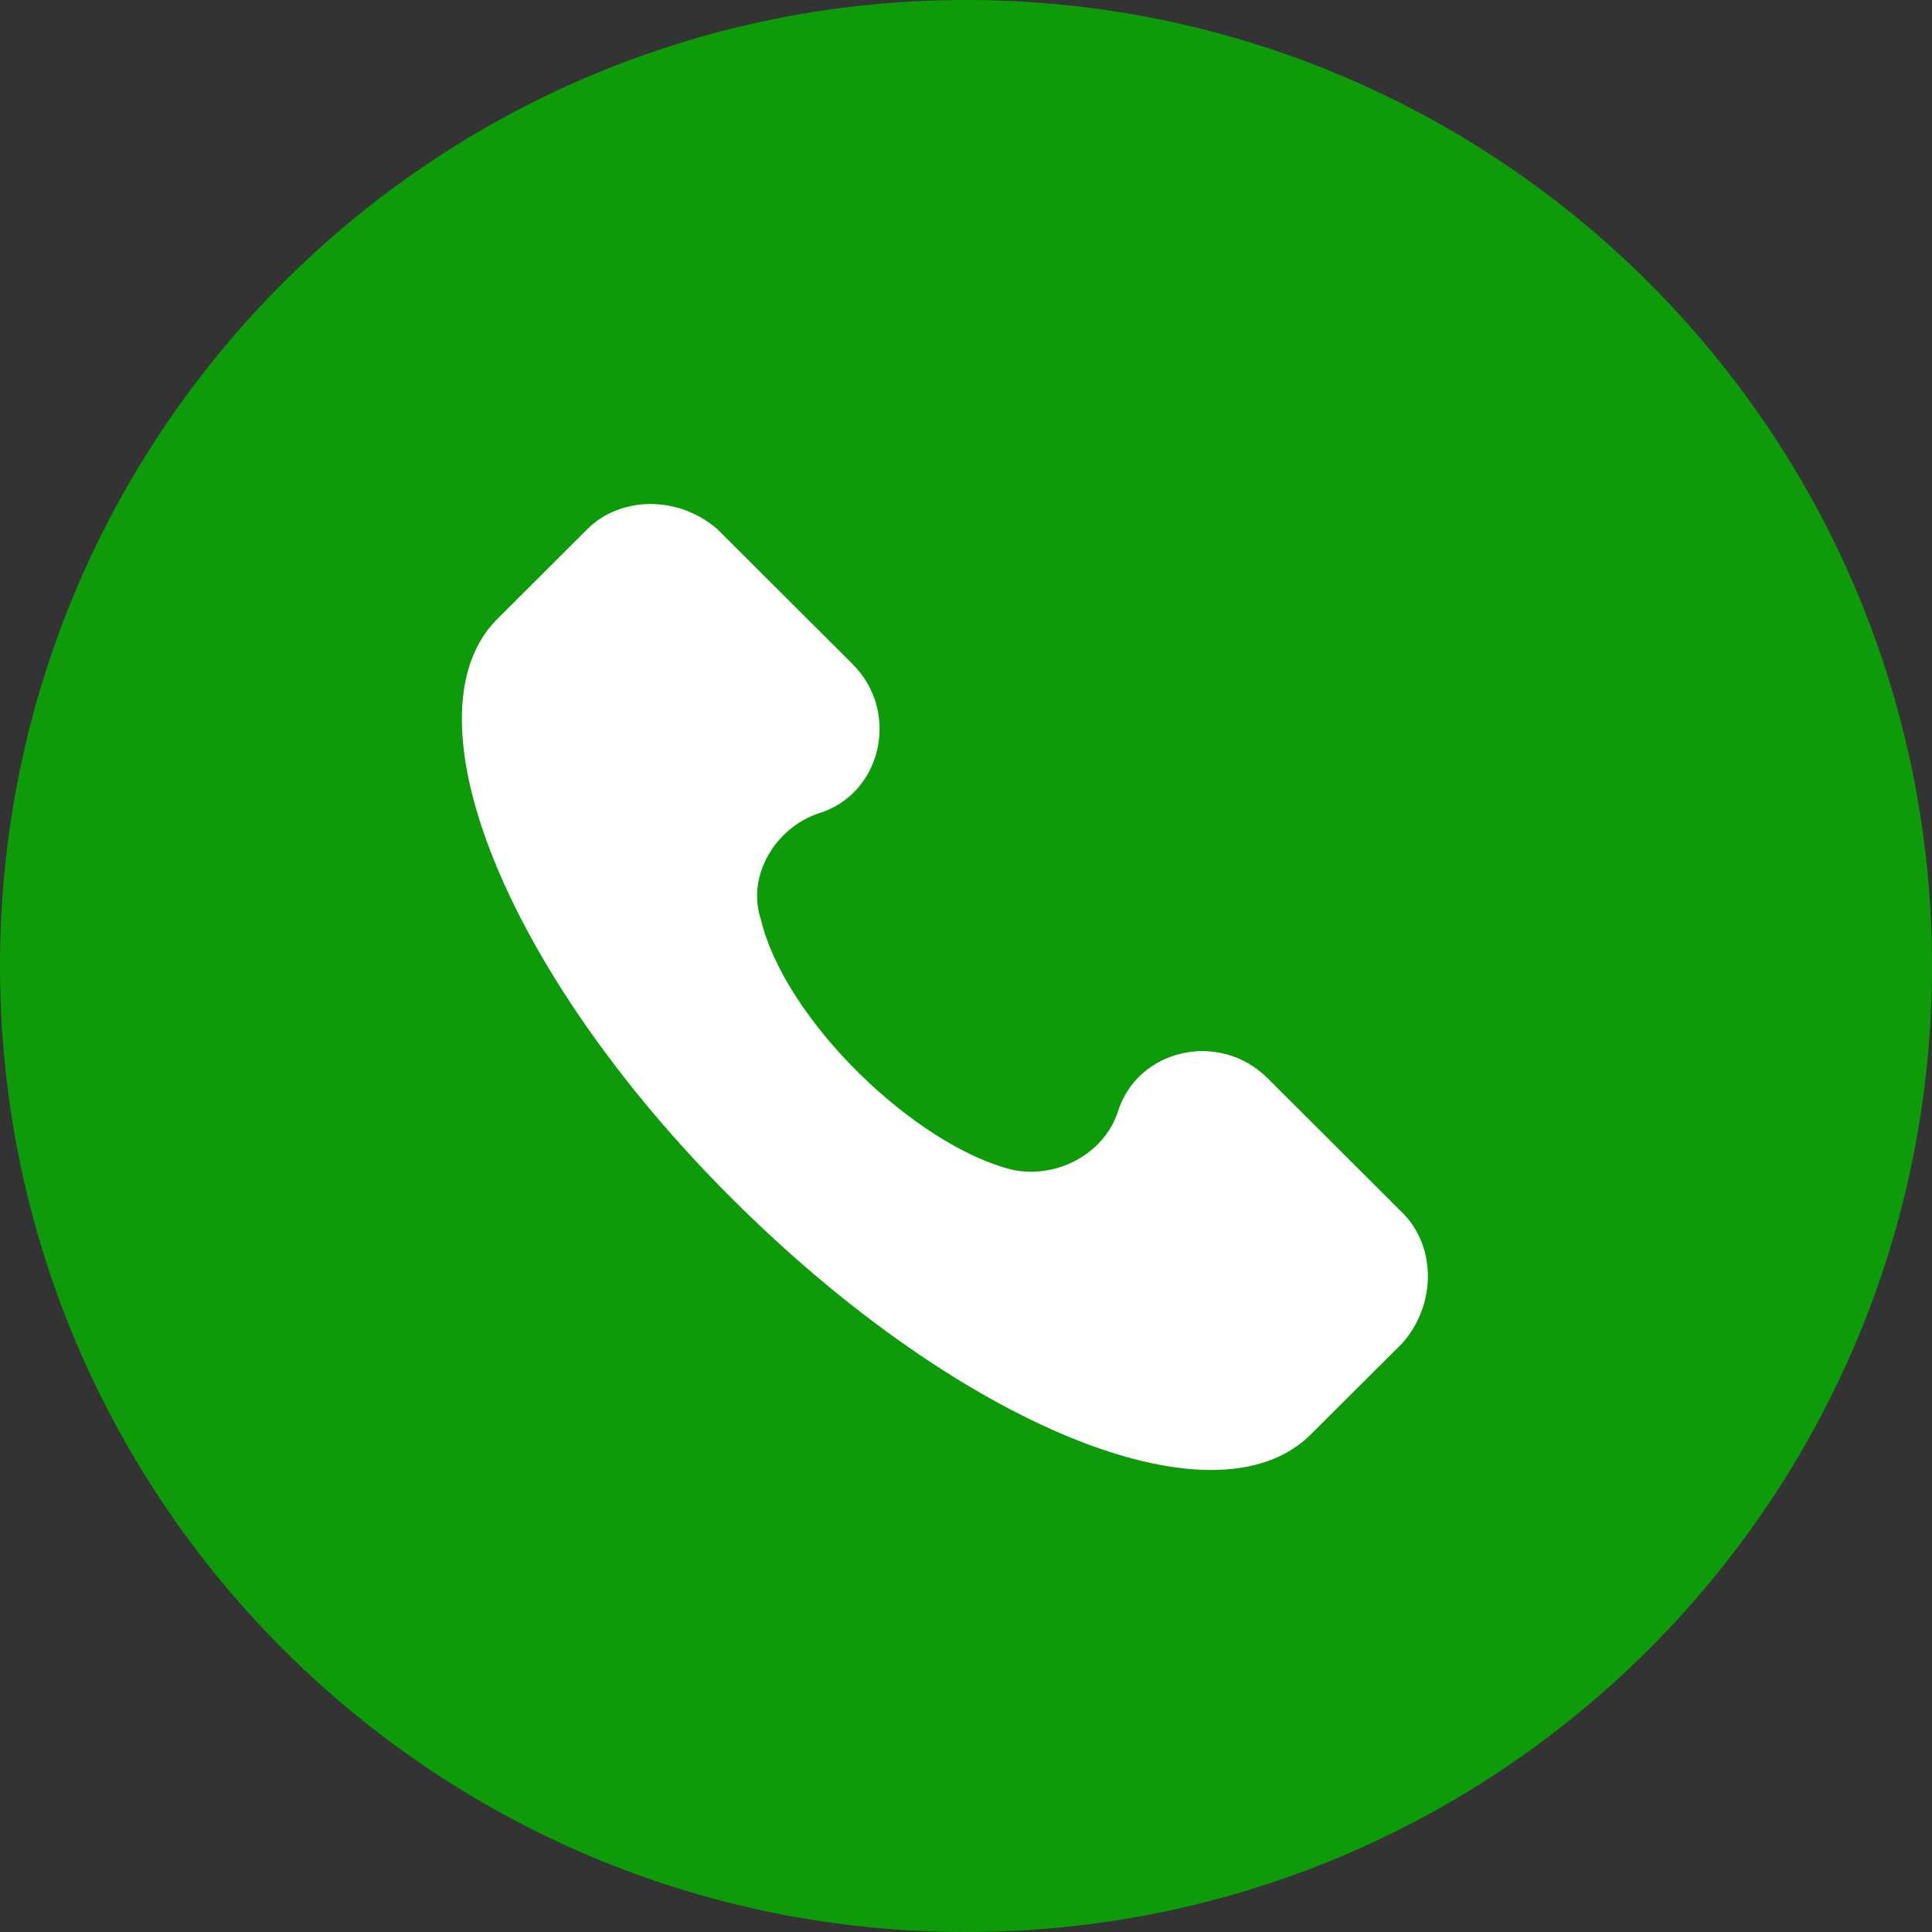
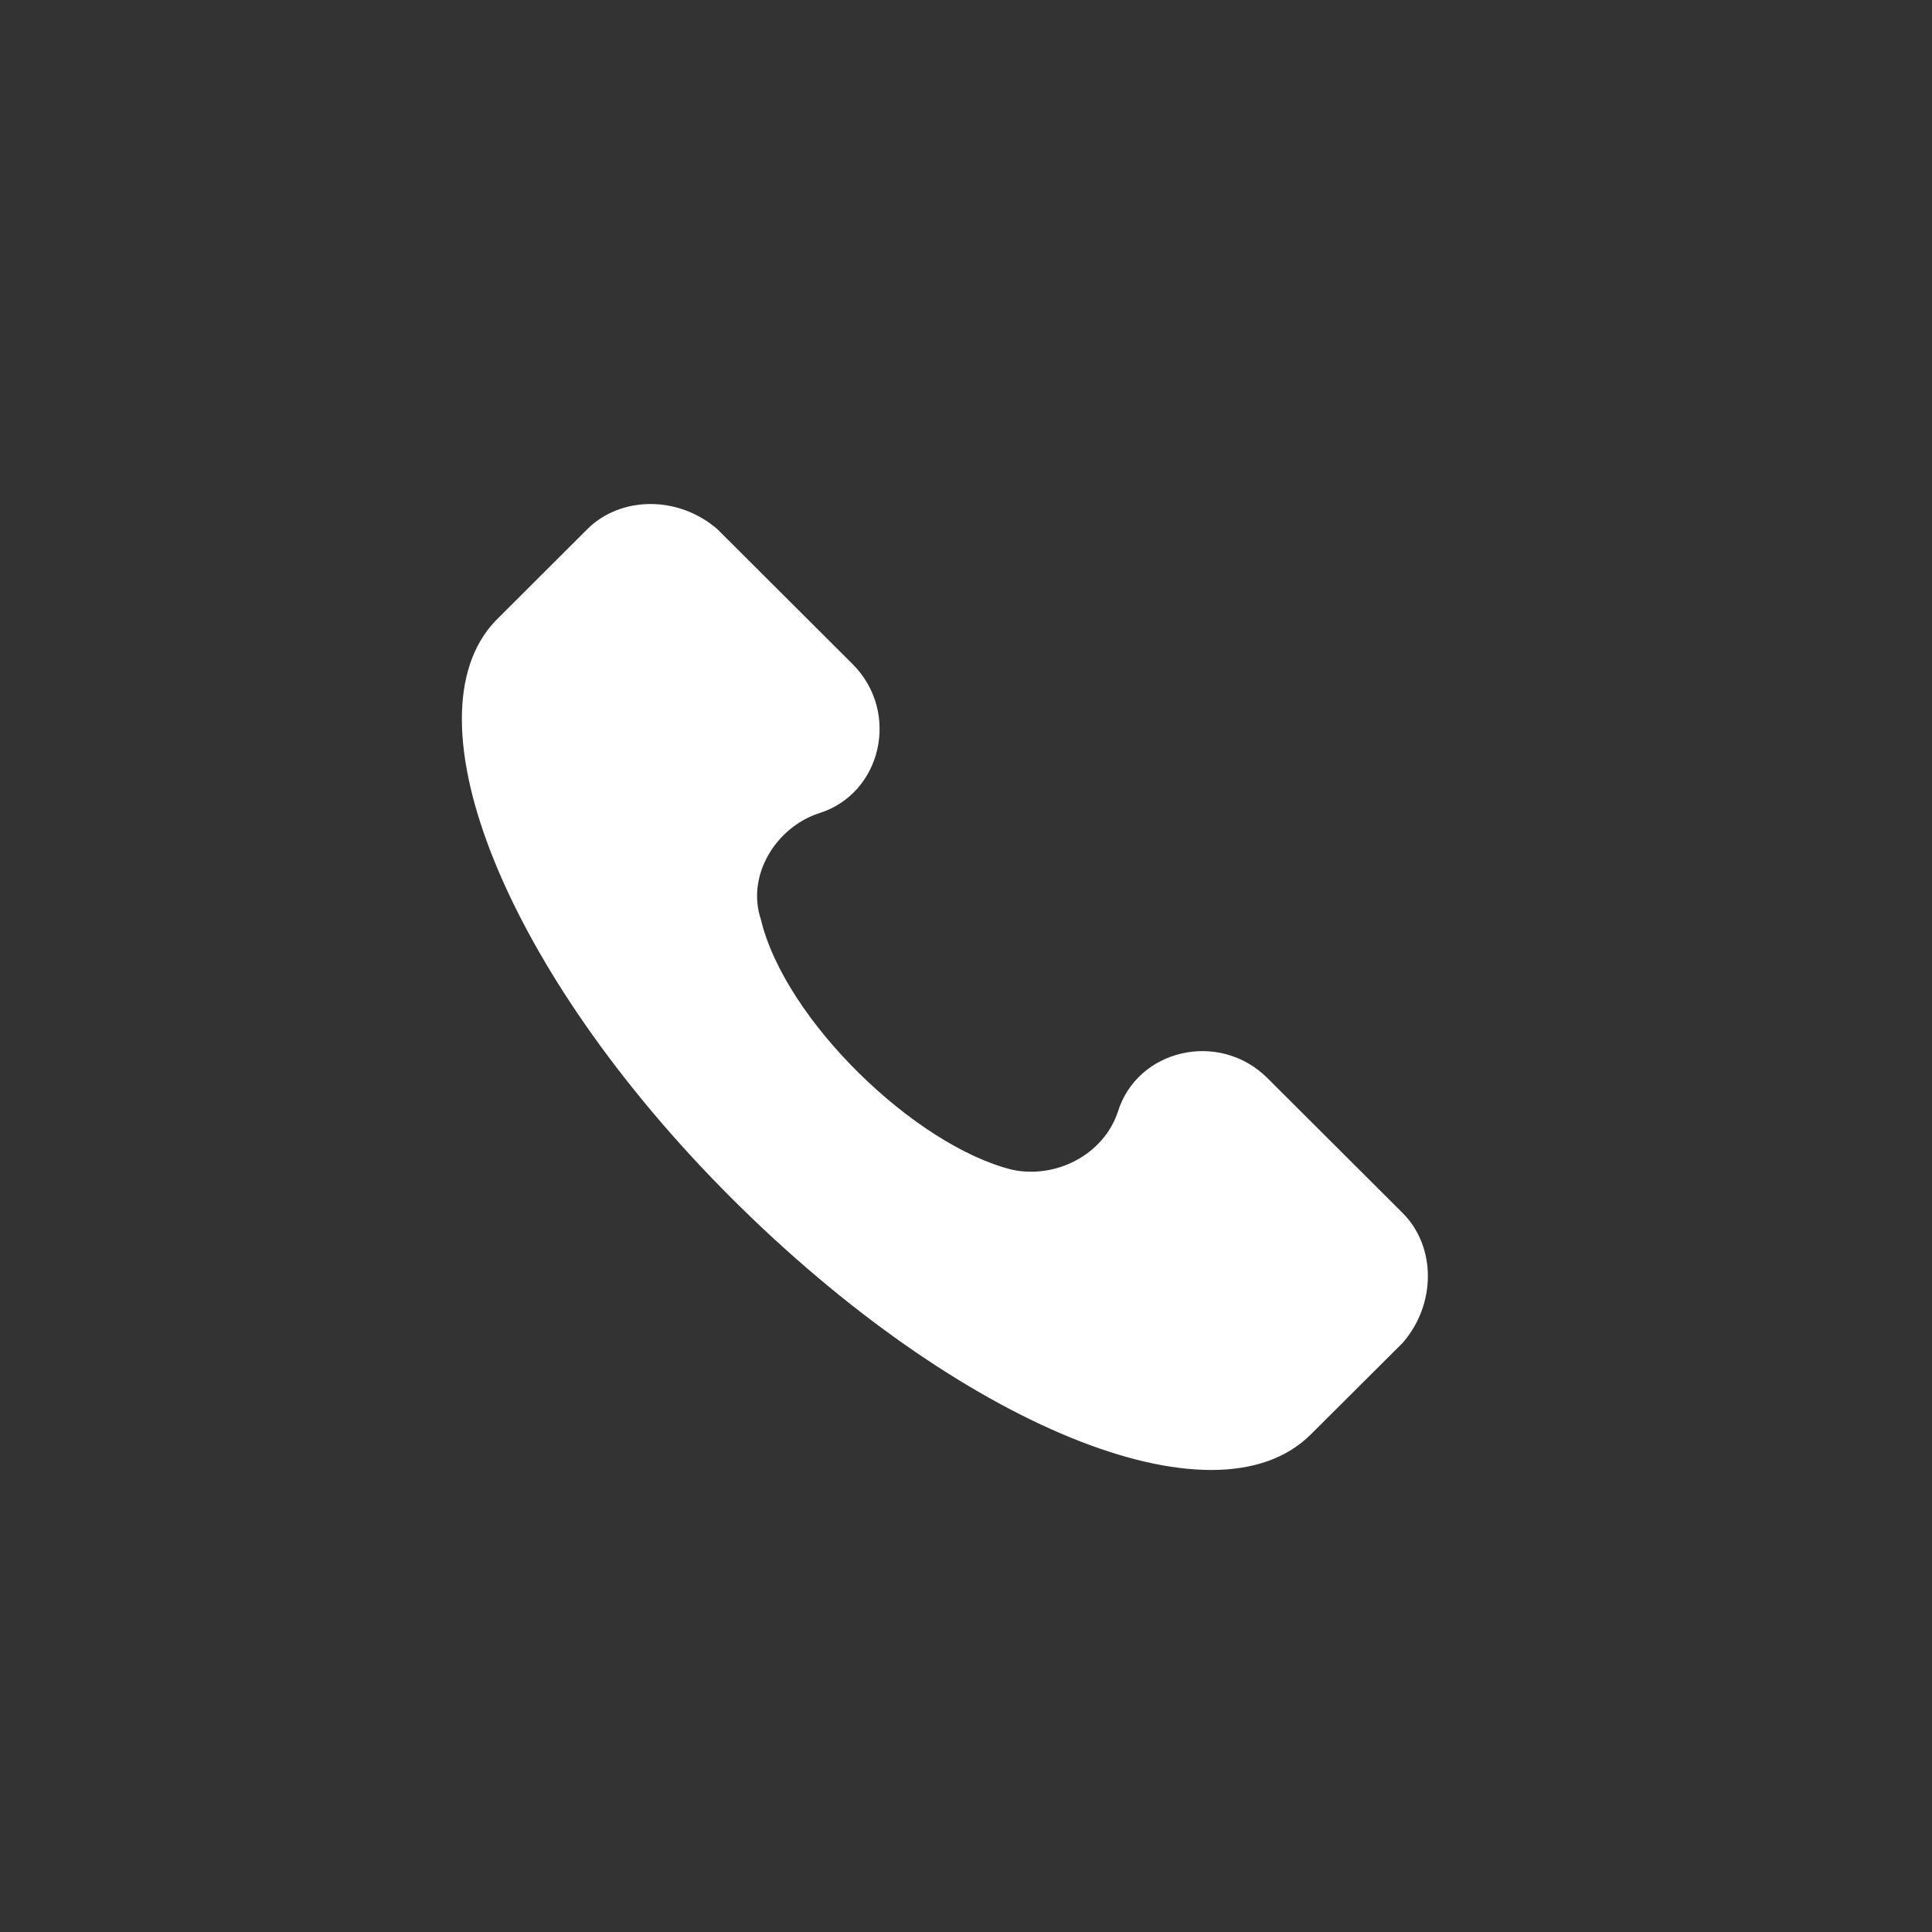
<svg xmlns="http://www.w3.org/2000/svg" width="25" height="25" viewBox="0 0 25 25" fill="none">
  <rect x="0" y="0" width="25" height="25" fill="#333333" stroke="none" />
  <g clip-path="url(#clip0_894_68)">
-     <path d="M12.5 25C19.404 25 25 19.404 25 12.5C25 5.596 19.404 0 12.5 0C5.596 0 0 5.596 0 12.5C0 19.404 5.596 25 12.5 25Z" fill="#0E9B0A" />
    <path d="M18.149 15.695L16.401 13.951C15.776 13.328 14.715 13.577 14.465 14.387C14.278 14.948 13.654 15.259 13.092 15.135C11.843 14.823 10.158 13.204 9.845 11.895C9.658 11.334 10.033 10.711 10.595 10.524C11.406 10.275 11.656 9.216 11.032 8.593L9.284 6.849C8.784 6.413 8.035 6.413 7.598 6.849L6.412 8.033C5.225 9.278 6.537 12.581 9.471 15.509C12.405 18.437 15.714 19.807 16.962 18.561L18.149 17.378C18.586 16.879 18.586 16.131 18.149 15.695Z" fill="white" />
  </g>
  <defs>
    <clipPath id="clip0_894_68">
      <rect width="25" height="25" fill="white" />
    </clipPath>
  </defs>
</svg>